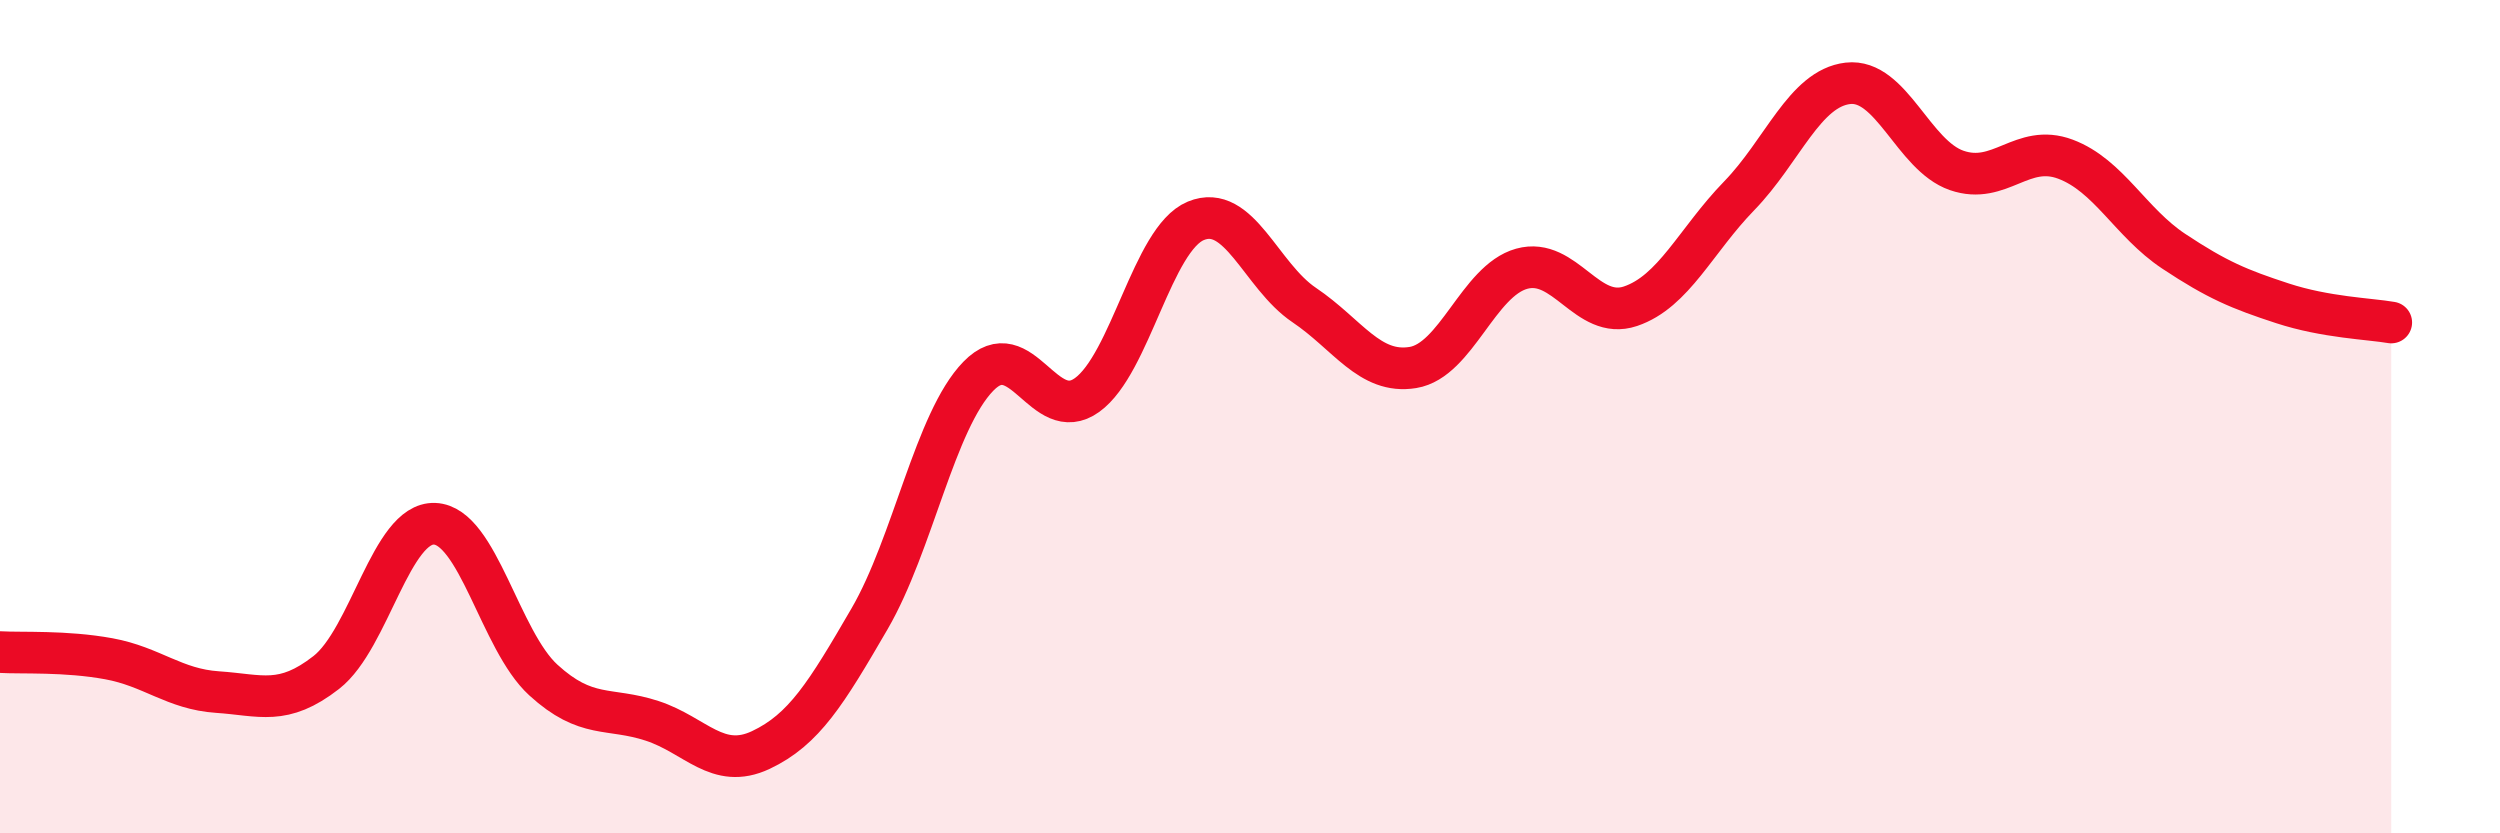
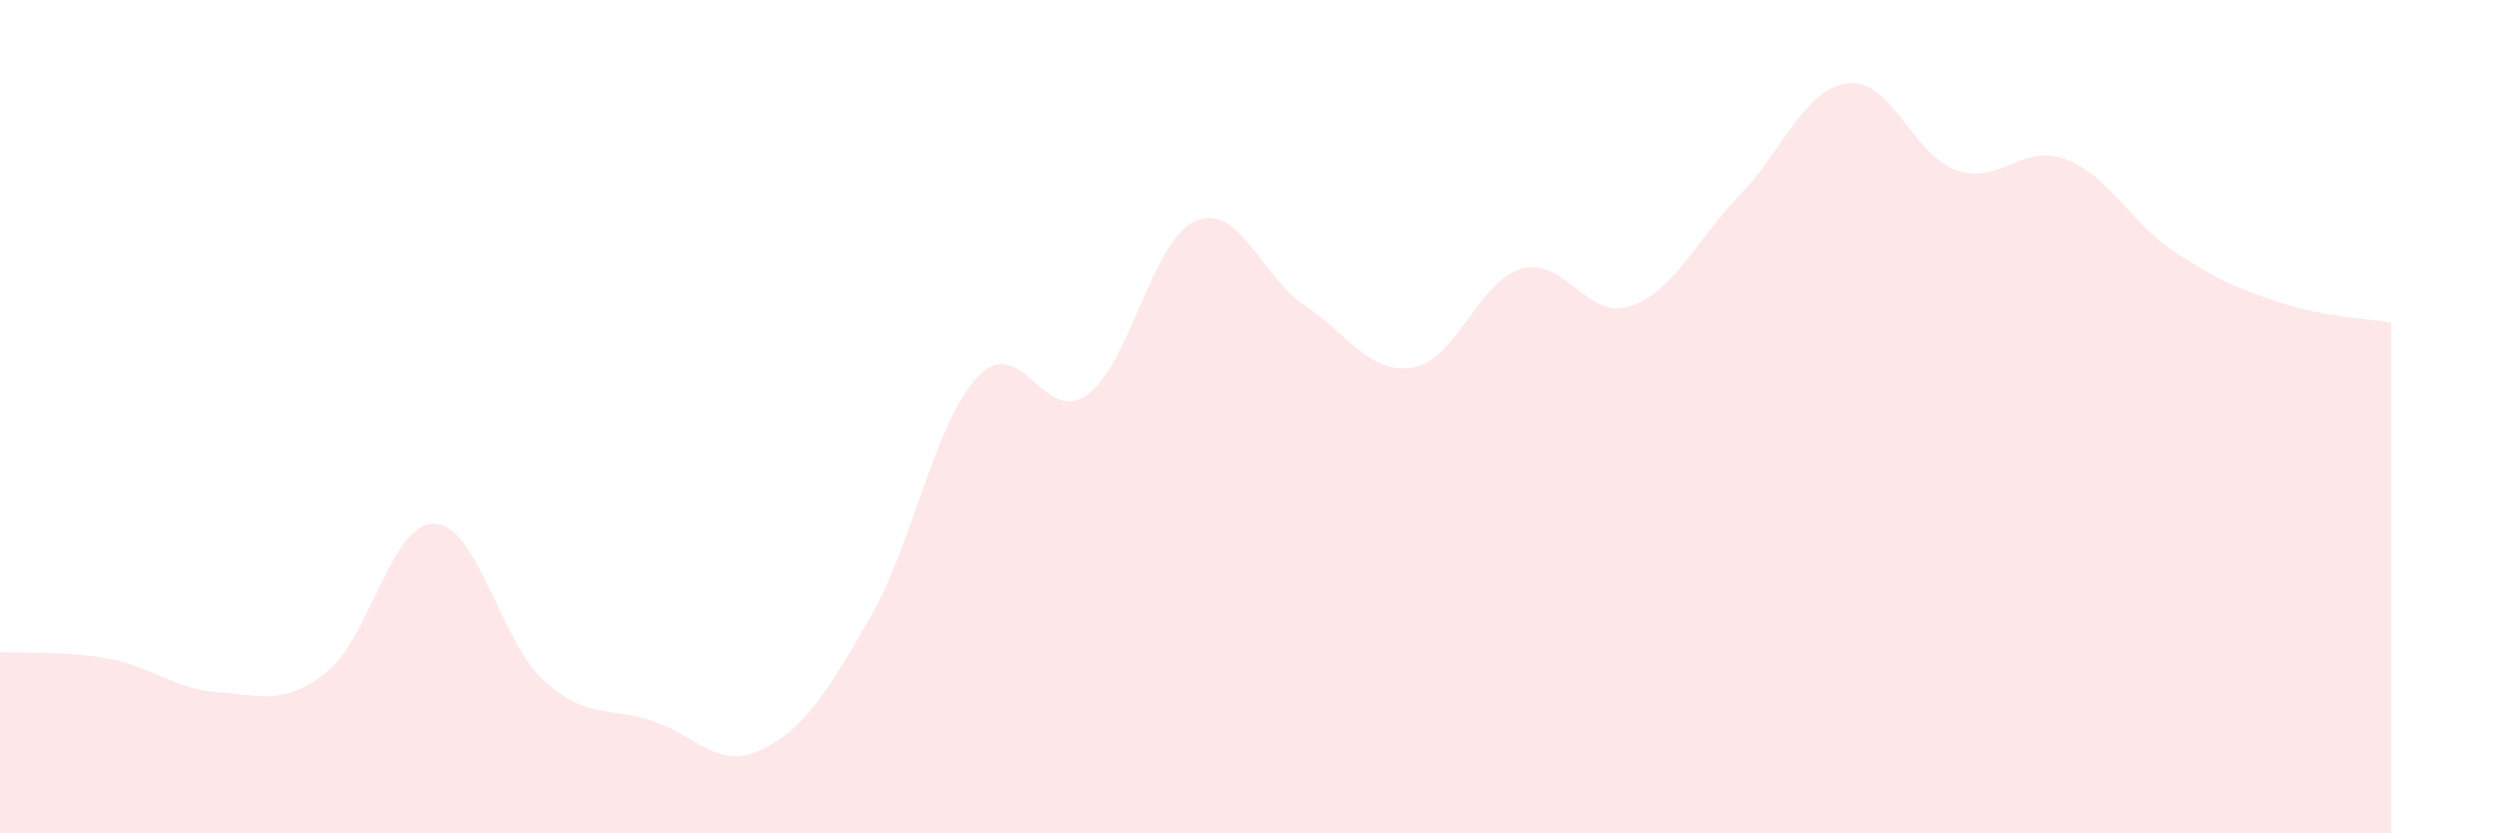
<svg xmlns="http://www.w3.org/2000/svg" width="60" height="20" viewBox="0 0 60 20">
  <path d="M 0,15.65 C 0.52,15.68 1.57,15.62 2.61,15.81 C 3.65,16 4.18,16.54 5.22,16.61 C 6.26,16.68 6.79,16.95 7.83,16.14 C 8.87,15.33 9.39,12.53 10.43,12.57 C 11.47,12.61 12,15.37 13.04,16.32 C 14.08,17.27 14.61,16.96 15.65,17.3 C 16.69,17.64 17.22,18.49 18.26,18 C 19.3,17.51 19.83,16.64 20.87,14.85 C 21.91,13.06 22.44,10.1 23.48,9.03 C 24.52,7.96 25.05,10.23 26.09,9.48 C 27.13,8.73 27.66,5.73 28.7,5.3 C 29.74,4.87 30.26,6.62 31.3,7.32 C 32.34,8.02 32.87,8.99 33.91,8.82 C 34.95,8.65 35.48,6.74 36.52,6.45 C 37.56,6.16 38.09,7.7 39.13,7.35 C 40.17,7 40.7,5.77 41.74,4.7 C 42.78,3.63 43.31,2.12 44.35,2 C 45.39,1.88 45.92,3.73 46.96,4.09 C 48,4.45 48.53,3.43 49.57,3.82 C 50.61,4.21 51.13,5.34 52.17,6.03 C 53.21,6.72 53.74,6.94 54.78,7.28 C 55.82,7.62 56.87,7.65 57.39,7.74L57.39 20L0 20Z" fill="#EB0A25" opacity="0.1" stroke-linecap="round" stroke-linejoin="round" />
-   <path d="M 0,15.65 C 0.52,15.68 1.57,15.62 2.61,15.81 C 3.65,16 4.18,16.54 5.22,16.61 C 6.26,16.68 6.79,16.95 7.83,16.14 C 8.87,15.33 9.39,12.53 10.43,12.57 C 11.47,12.61 12,15.37 13.04,16.32 C 14.08,17.27 14.61,16.96 15.65,17.3 C 16.69,17.64 17.22,18.49 18.26,18 C 19.3,17.51 19.83,16.64 20.87,14.85 C 21.91,13.06 22.44,10.1 23.48,9.03 C 24.52,7.96 25.05,10.23 26.09,9.48 C 27.13,8.73 27.66,5.73 28.7,5.3 C 29.74,4.87 30.26,6.62 31.3,7.32 C 32.34,8.02 32.87,8.99 33.91,8.82 C 34.95,8.65 35.48,6.74 36.52,6.45 C 37.56,6.16 38.09,7.7 39.13,7.35 C 40.17,7 40.7,5.77 41.74,4.7 C 42.78,3.63 43.31,2.12 44.35,2 C 45.39,1.88 45.92,3.73 46.96,4.09 C 48,4.45 48.53,3.43 49.57,3.82 C 50.61,4.21 51.13,5.34 52.17,6.03 C 53.21,6.72 53.74,6.94 54.78,7.28 C 55.82,7.62 56.87,7.65 57.39,7.74" stroke="#EB0A25" stroke-width="1" fill="none" stroke-linecap="round" stroke-linejoin="round" />
</svg>